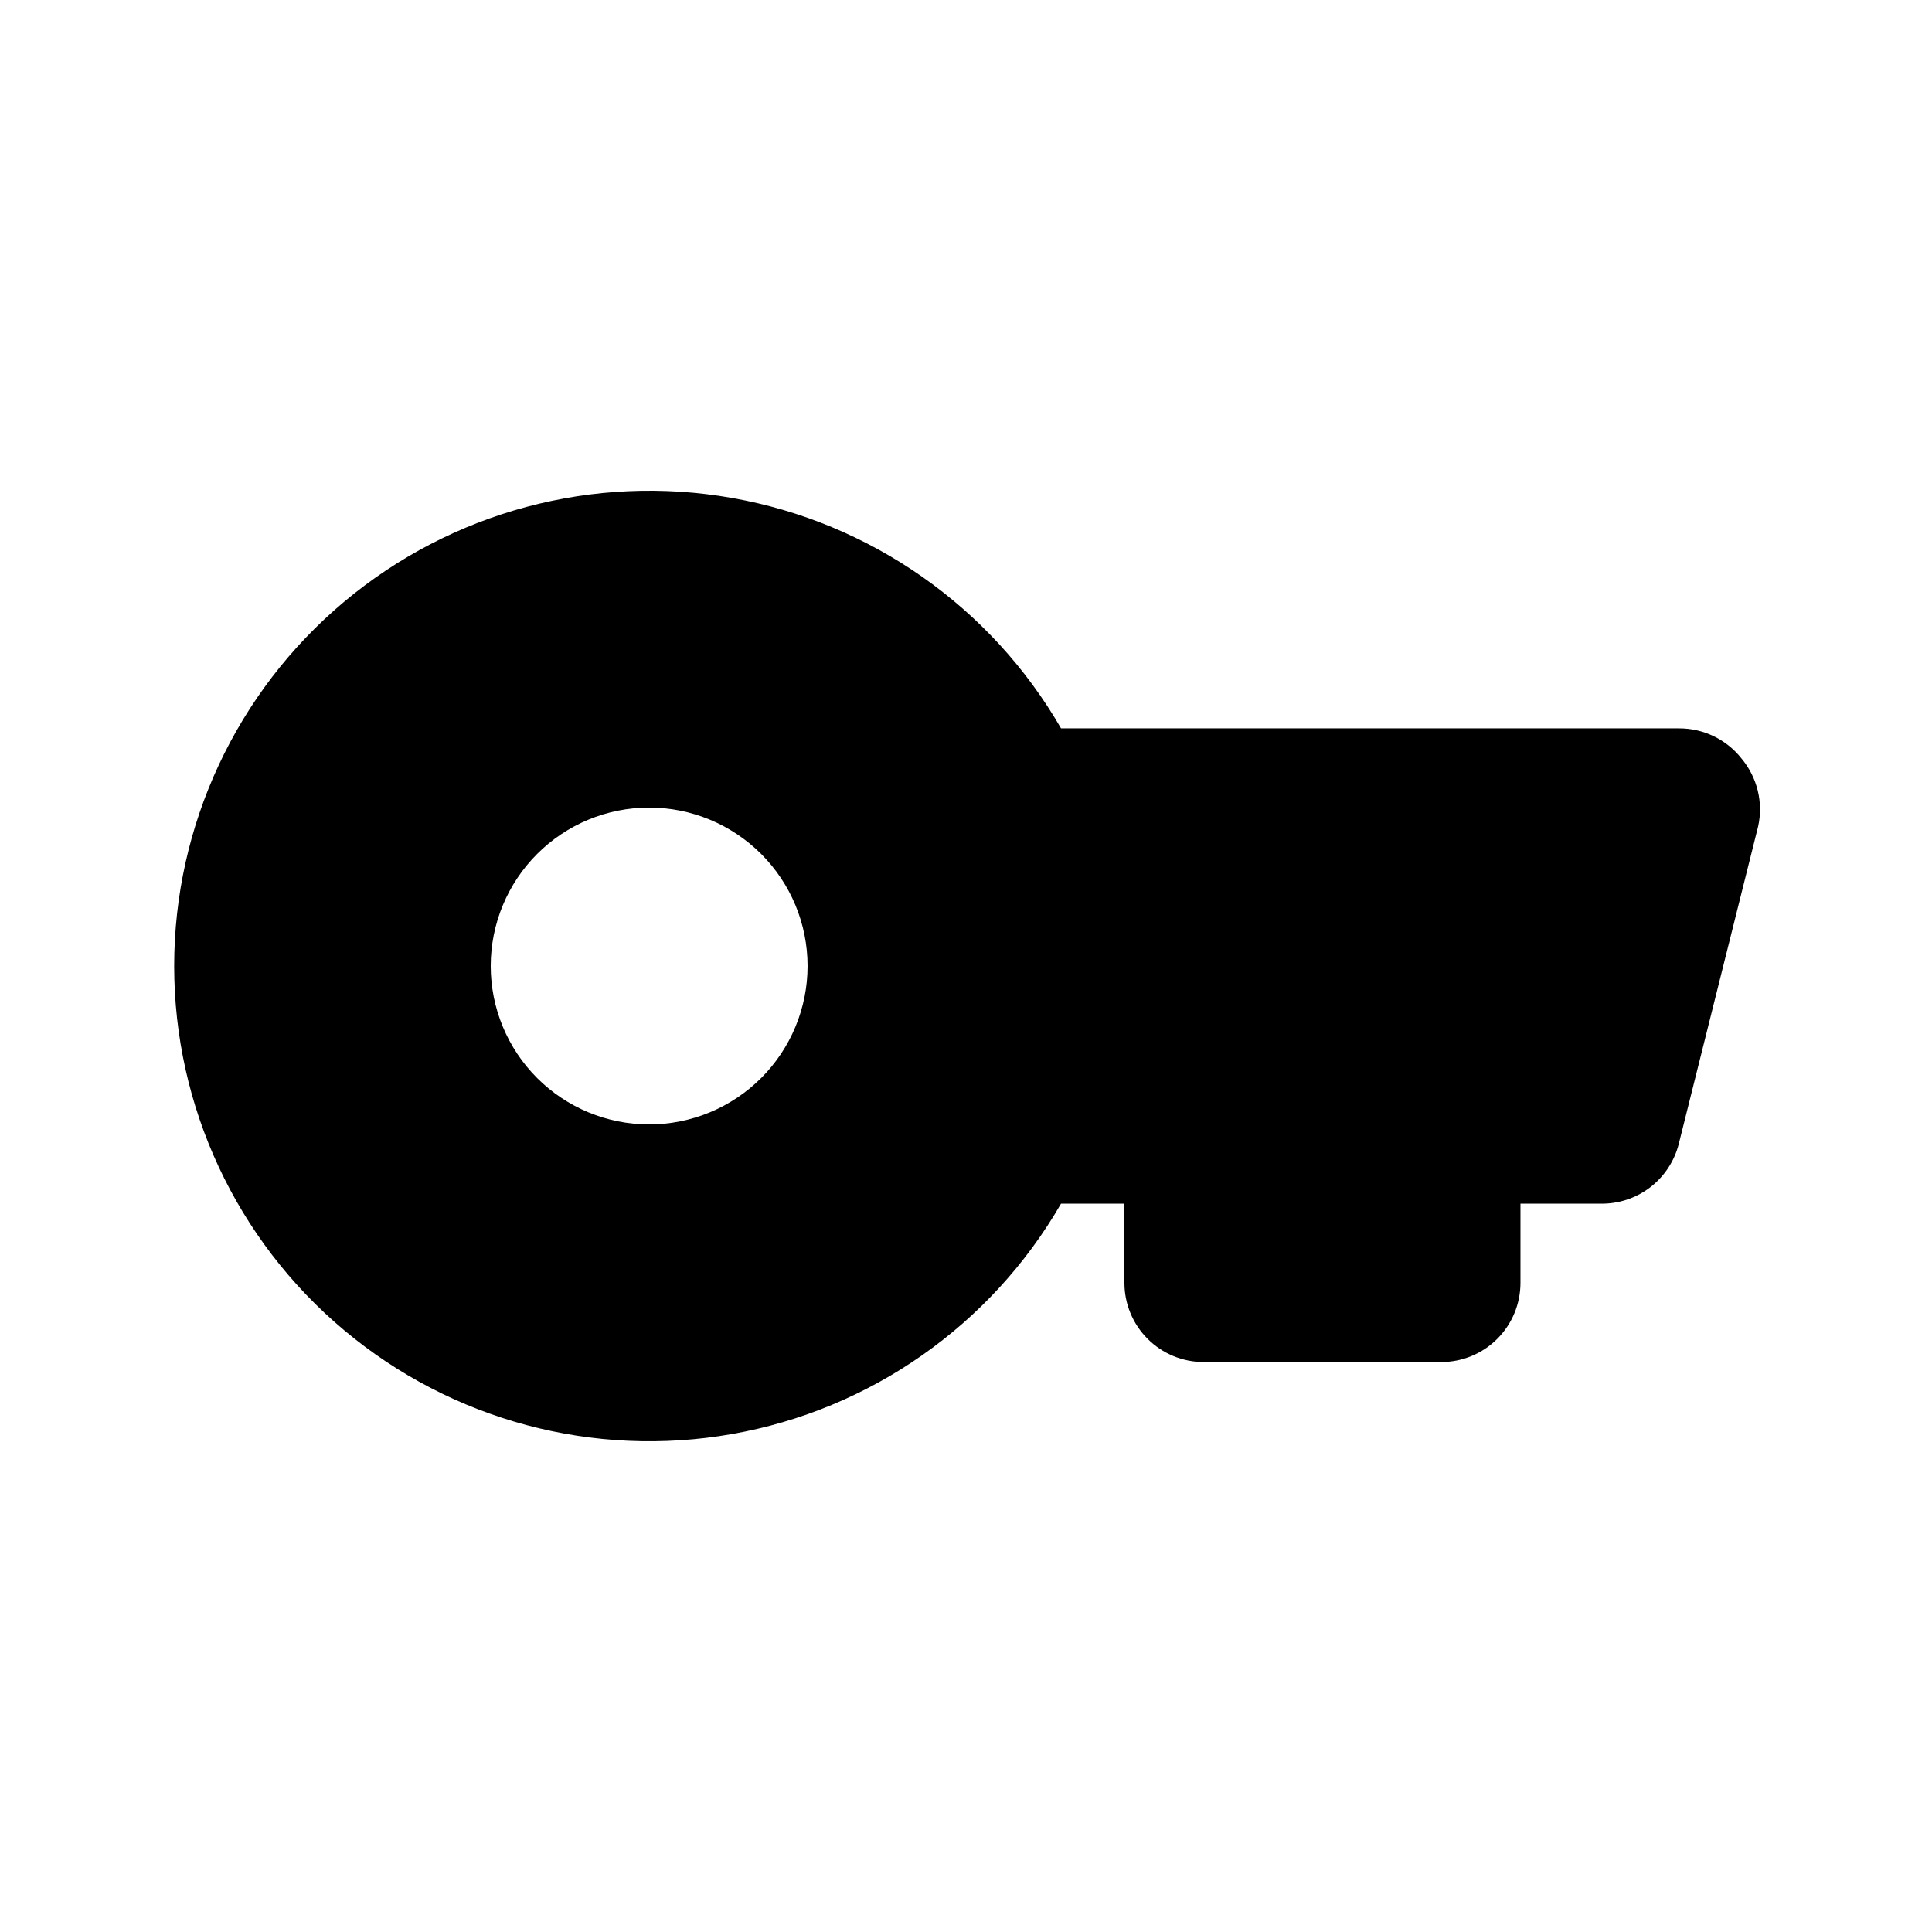
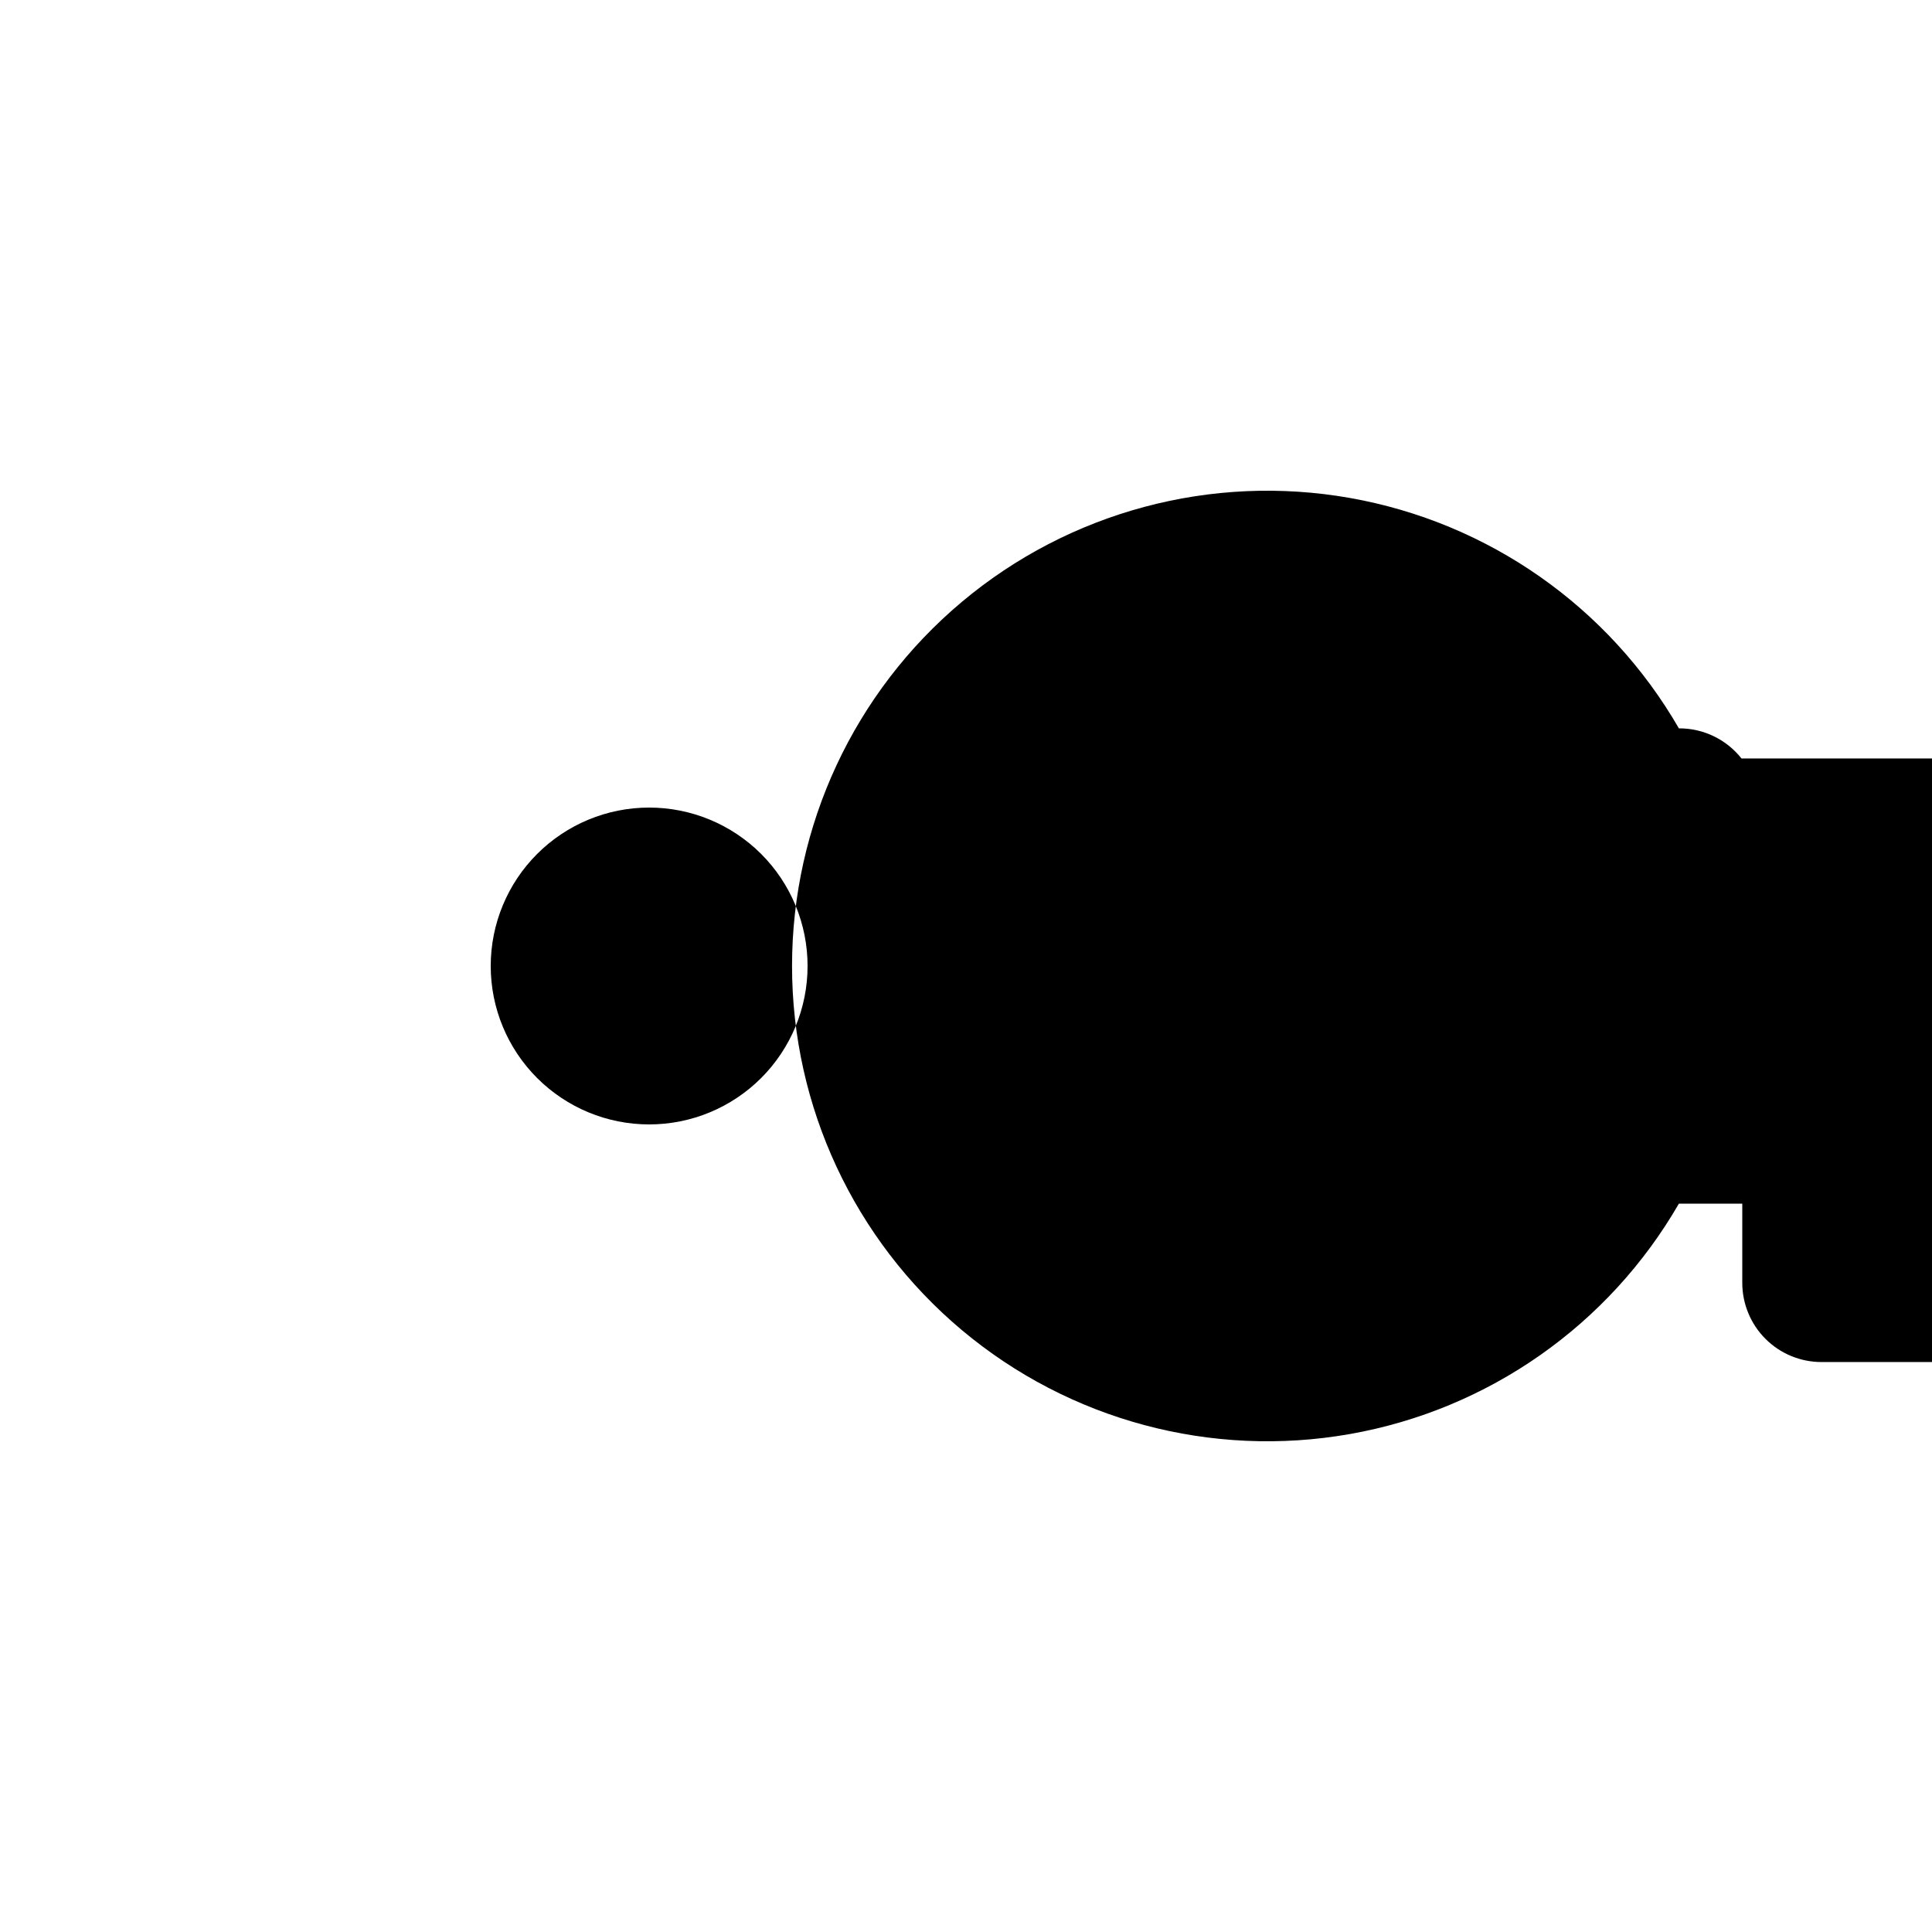
<svg xmlns="http://www.w3.org/2000/svg" fill="#000000" width="800px" height="800px" version="1.1" viewBox="144 144 512 512">
-   <path d="m605.51 345c-4.008-5.07-10.125-8.012-16.586-7.977h-163.74c-18.613-32.242-50.539-54.598-87.203-61.062-36.668-6.465-74.312 3.621-102.83 27.551-28.523 23.934-44.992 59.258-44.992 96.488s16.469 72.551 44.992 96.484c28.52 23.93 66.164 34.02 102.83 27.555 36.664-6.465 68.59-28.82 87.203-61.062h16.797v20.992-0.004c0 5.57 2.211 10.91 6.148 14.844 3.934 3.938 9.273 6.148 14.844 6.148h62.977-0.004c5.57 0 10.91-2.211 14.844-6.148 3.938-3.934 6.148-9.273 6.148-14.844v-20.988h20.992c4.797 0.137 9.496-1.367 13.316-4.273 3.816-2.902 6.527-7.023 7.676-11.684l20.992-83.969c1.422-6.375-0.211-13.047-4.406-18.051zm-289.48 96.984c-11.137 0-21.816-4.426-29.688-12.297-7.875-7.875-12.297-18.555-12.297-29.688 0-11.137 4.422-21.816 12.297-29.688 7.871-7.875 18.551-12.297 29.688-12.297 11.133 0 21.812 4.422 29.688 12.297 7.871 7.871 12.297 18.551 12.297 29.688 0 11.133-4.426 21.812-12.297 29.688-7.875 7.871-18.555 12.297-29.688 12.297z" />
+   <path d="m605.51 345c-4.008-5.07-10.125-8.012-16.586-7.977c-18.613-32.242-50.539-54.598-87.203-61.062-36.668-6.465-74.312 3.621-102.83 27.551-28.523 23.934-44.992 59.258-44.992 96.488s16.469 72.551 44.992 96.484c28.52 23.93 66.164 34.02 102.83 27.555 36.664-6.465 68.59-28.82 87.203-61.062h16.797v20.992-0.004c0 5.57 2.211 10.91 6.148 14.844 3.934 3.938 9.273 6.148 14.844 6.148h62.977-0.004c5.57 0 10.91-2.211 14.844-6.148 3.938-3.934 6.148-9.273 6.148-14.844v-20.988h20.992c4.797 0.137 9.496-1.367 13.316-4.273 3.816-2.902 6.527-7.023 7.676-11.684l20.992-83.969c1.422-6.375-0.211-13.047-4.406-18.051zm-289.48 96.984c-11.137 0-21.816-4.426-29.688-12.297-7.875-7.875-12.297-18.555-12.297-29.688 0-11.137 4.422-21.816 12.297-29.688 7.871-7.875 18.551-12.297 29.688-12.297 11.133 0 21.812 4.422 29.688 12.297 7.871 7.871 12.297 18.551 12.297 29.688 0 11.133-4.426 21.812-12.297 29.688-7.875 7.871-18.555 12.297-29.688 12.297z" />
</svg>